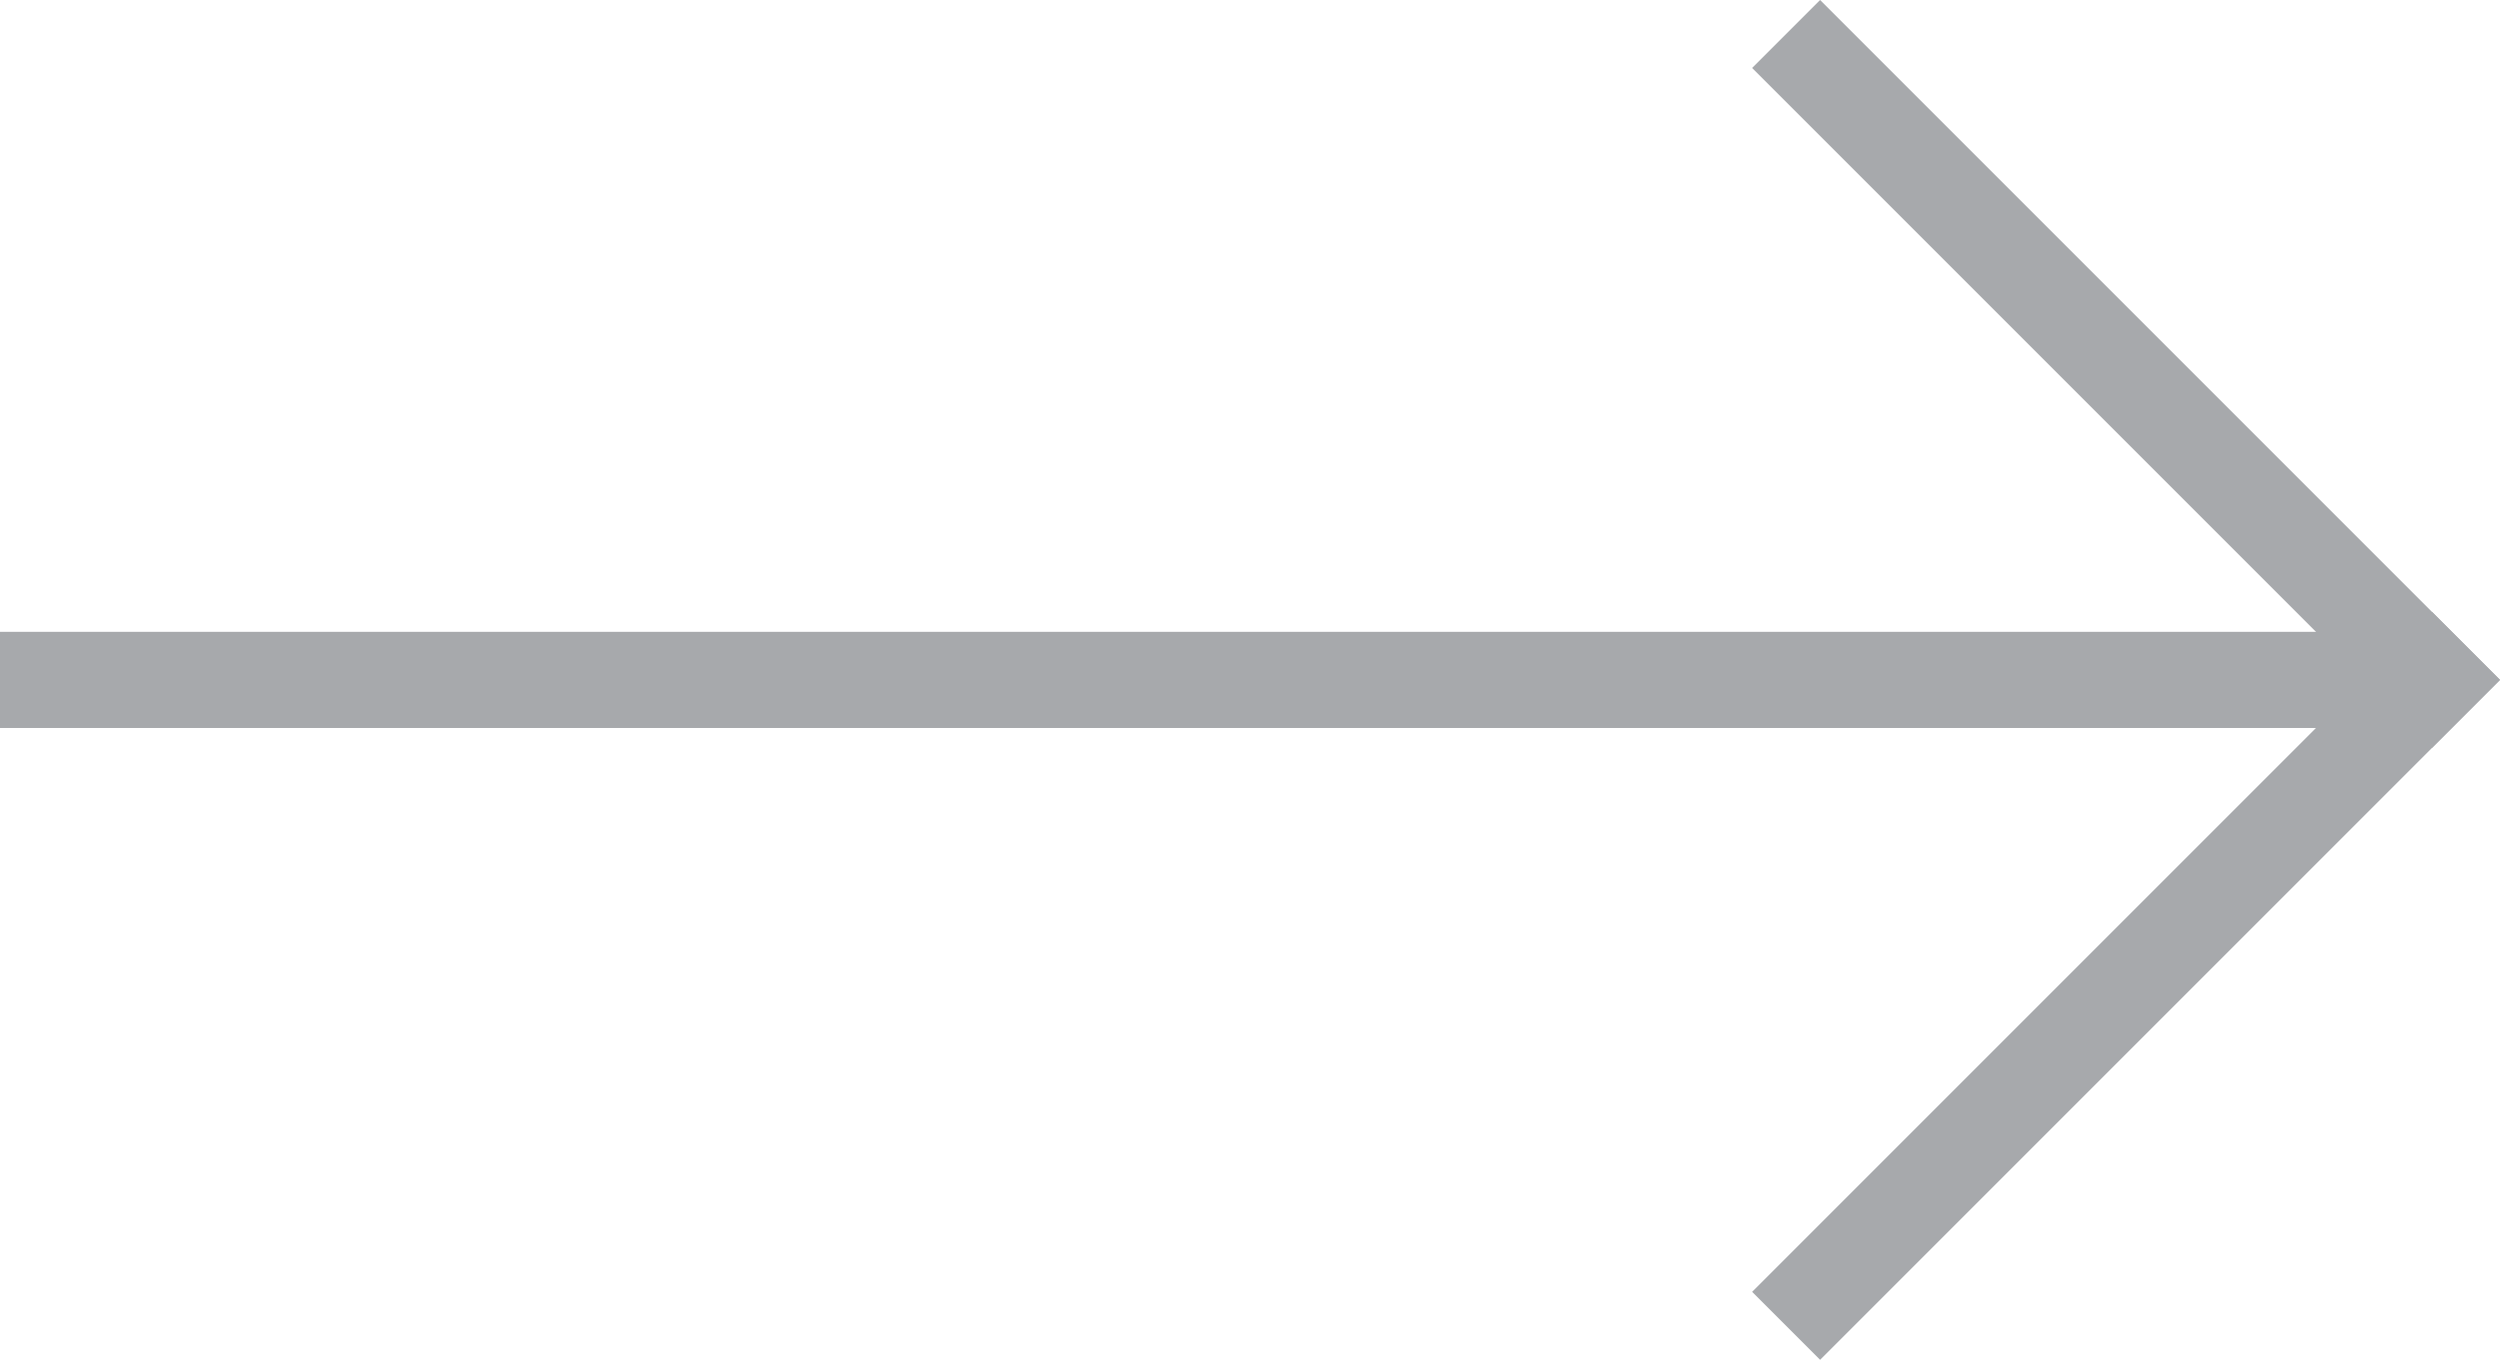
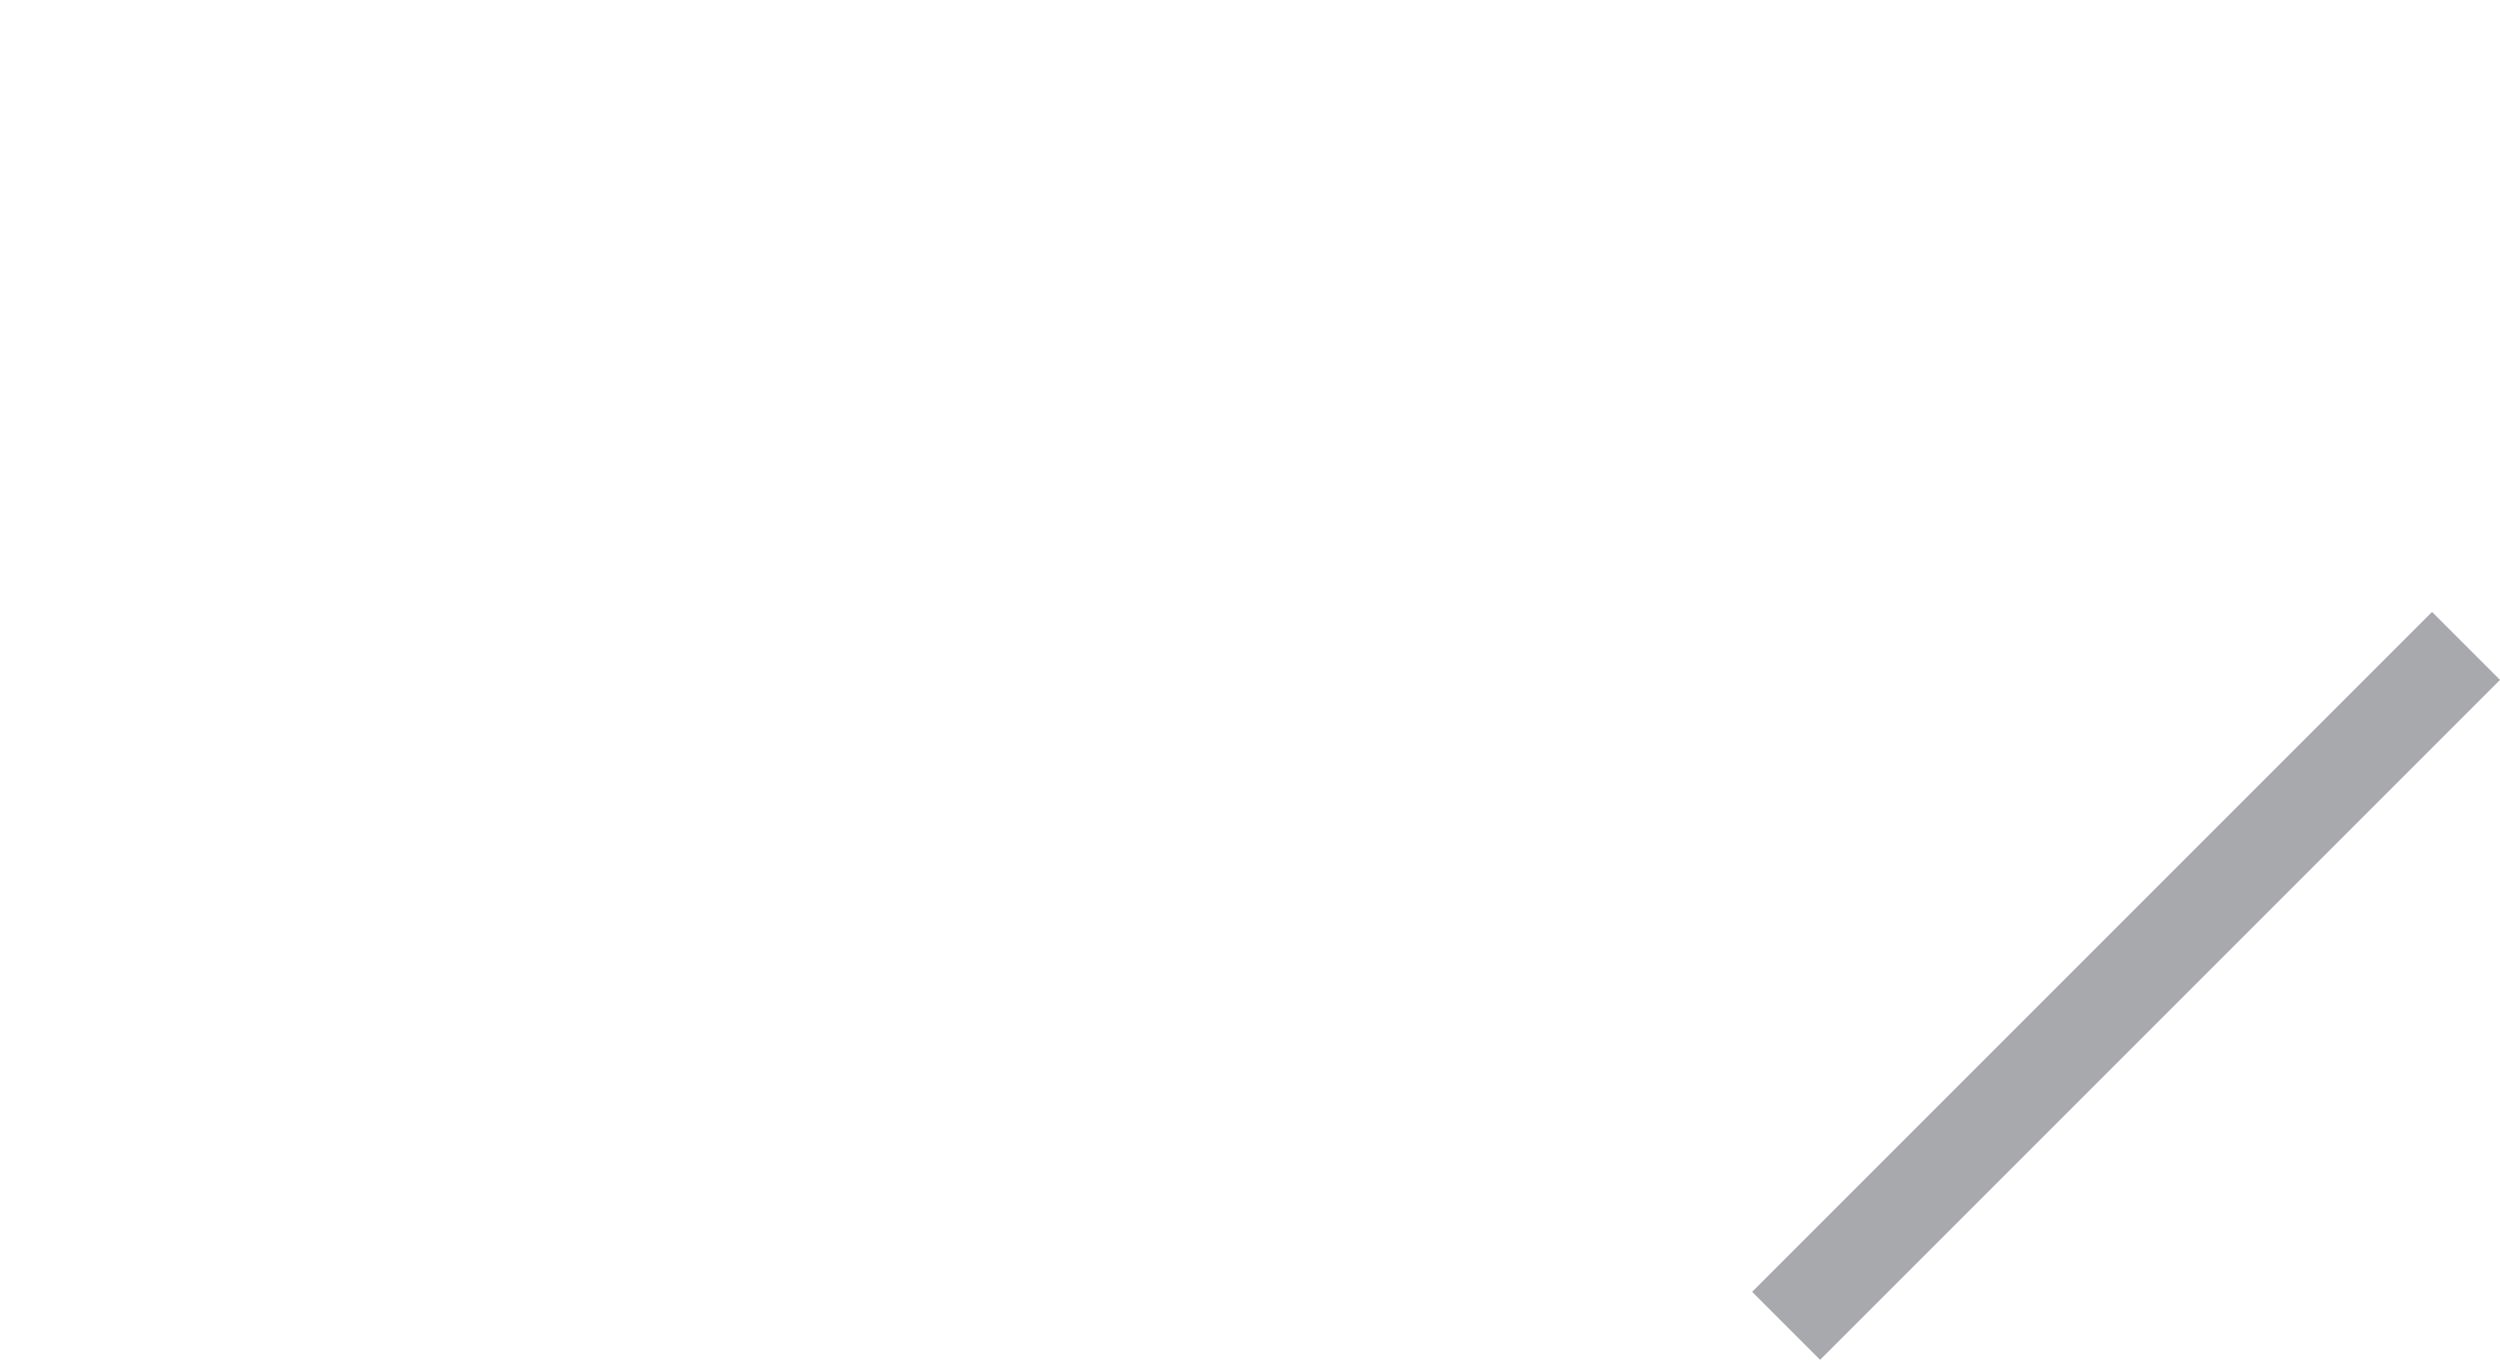
<svg xmlns="http://www.w3.org/2000/svg" width="26" height="14.142" viewBox="0 0 26 14.142" fill="#A7A9AC">
  <g id="Grupo_15" data-name="Grupo 15" transform="translate(-1588 -410.679)">
    <g id="Grupo_11" data-name="Grupo 11">
-       <rect id="Retângulo_28" data-name="Retângulo 28" width="25" height="1" transform="translate(1588 417.25)" />
-     </g>
+       </g>
    <g id="Grupo_14" data-name="Grupo 14">
      <g id="Grupo_12" data-name="Grupo 12">
-         <rect id="Retângulo_29" data-name="Retângulo 29" width="1" height="10" transform="translate(1606.222 411.386) rotate(-45)" />
-       </g>
+         </g>
      <g id="Grupo_13" data-name="Grupo 13">
        <rect id="Retângulo_30" data-name="Retângulo 30" width="10" height="1" transform="translate(1606.222 424.114) rotate(-45)" />
      </g>
    </g>
  </g>
</svg>